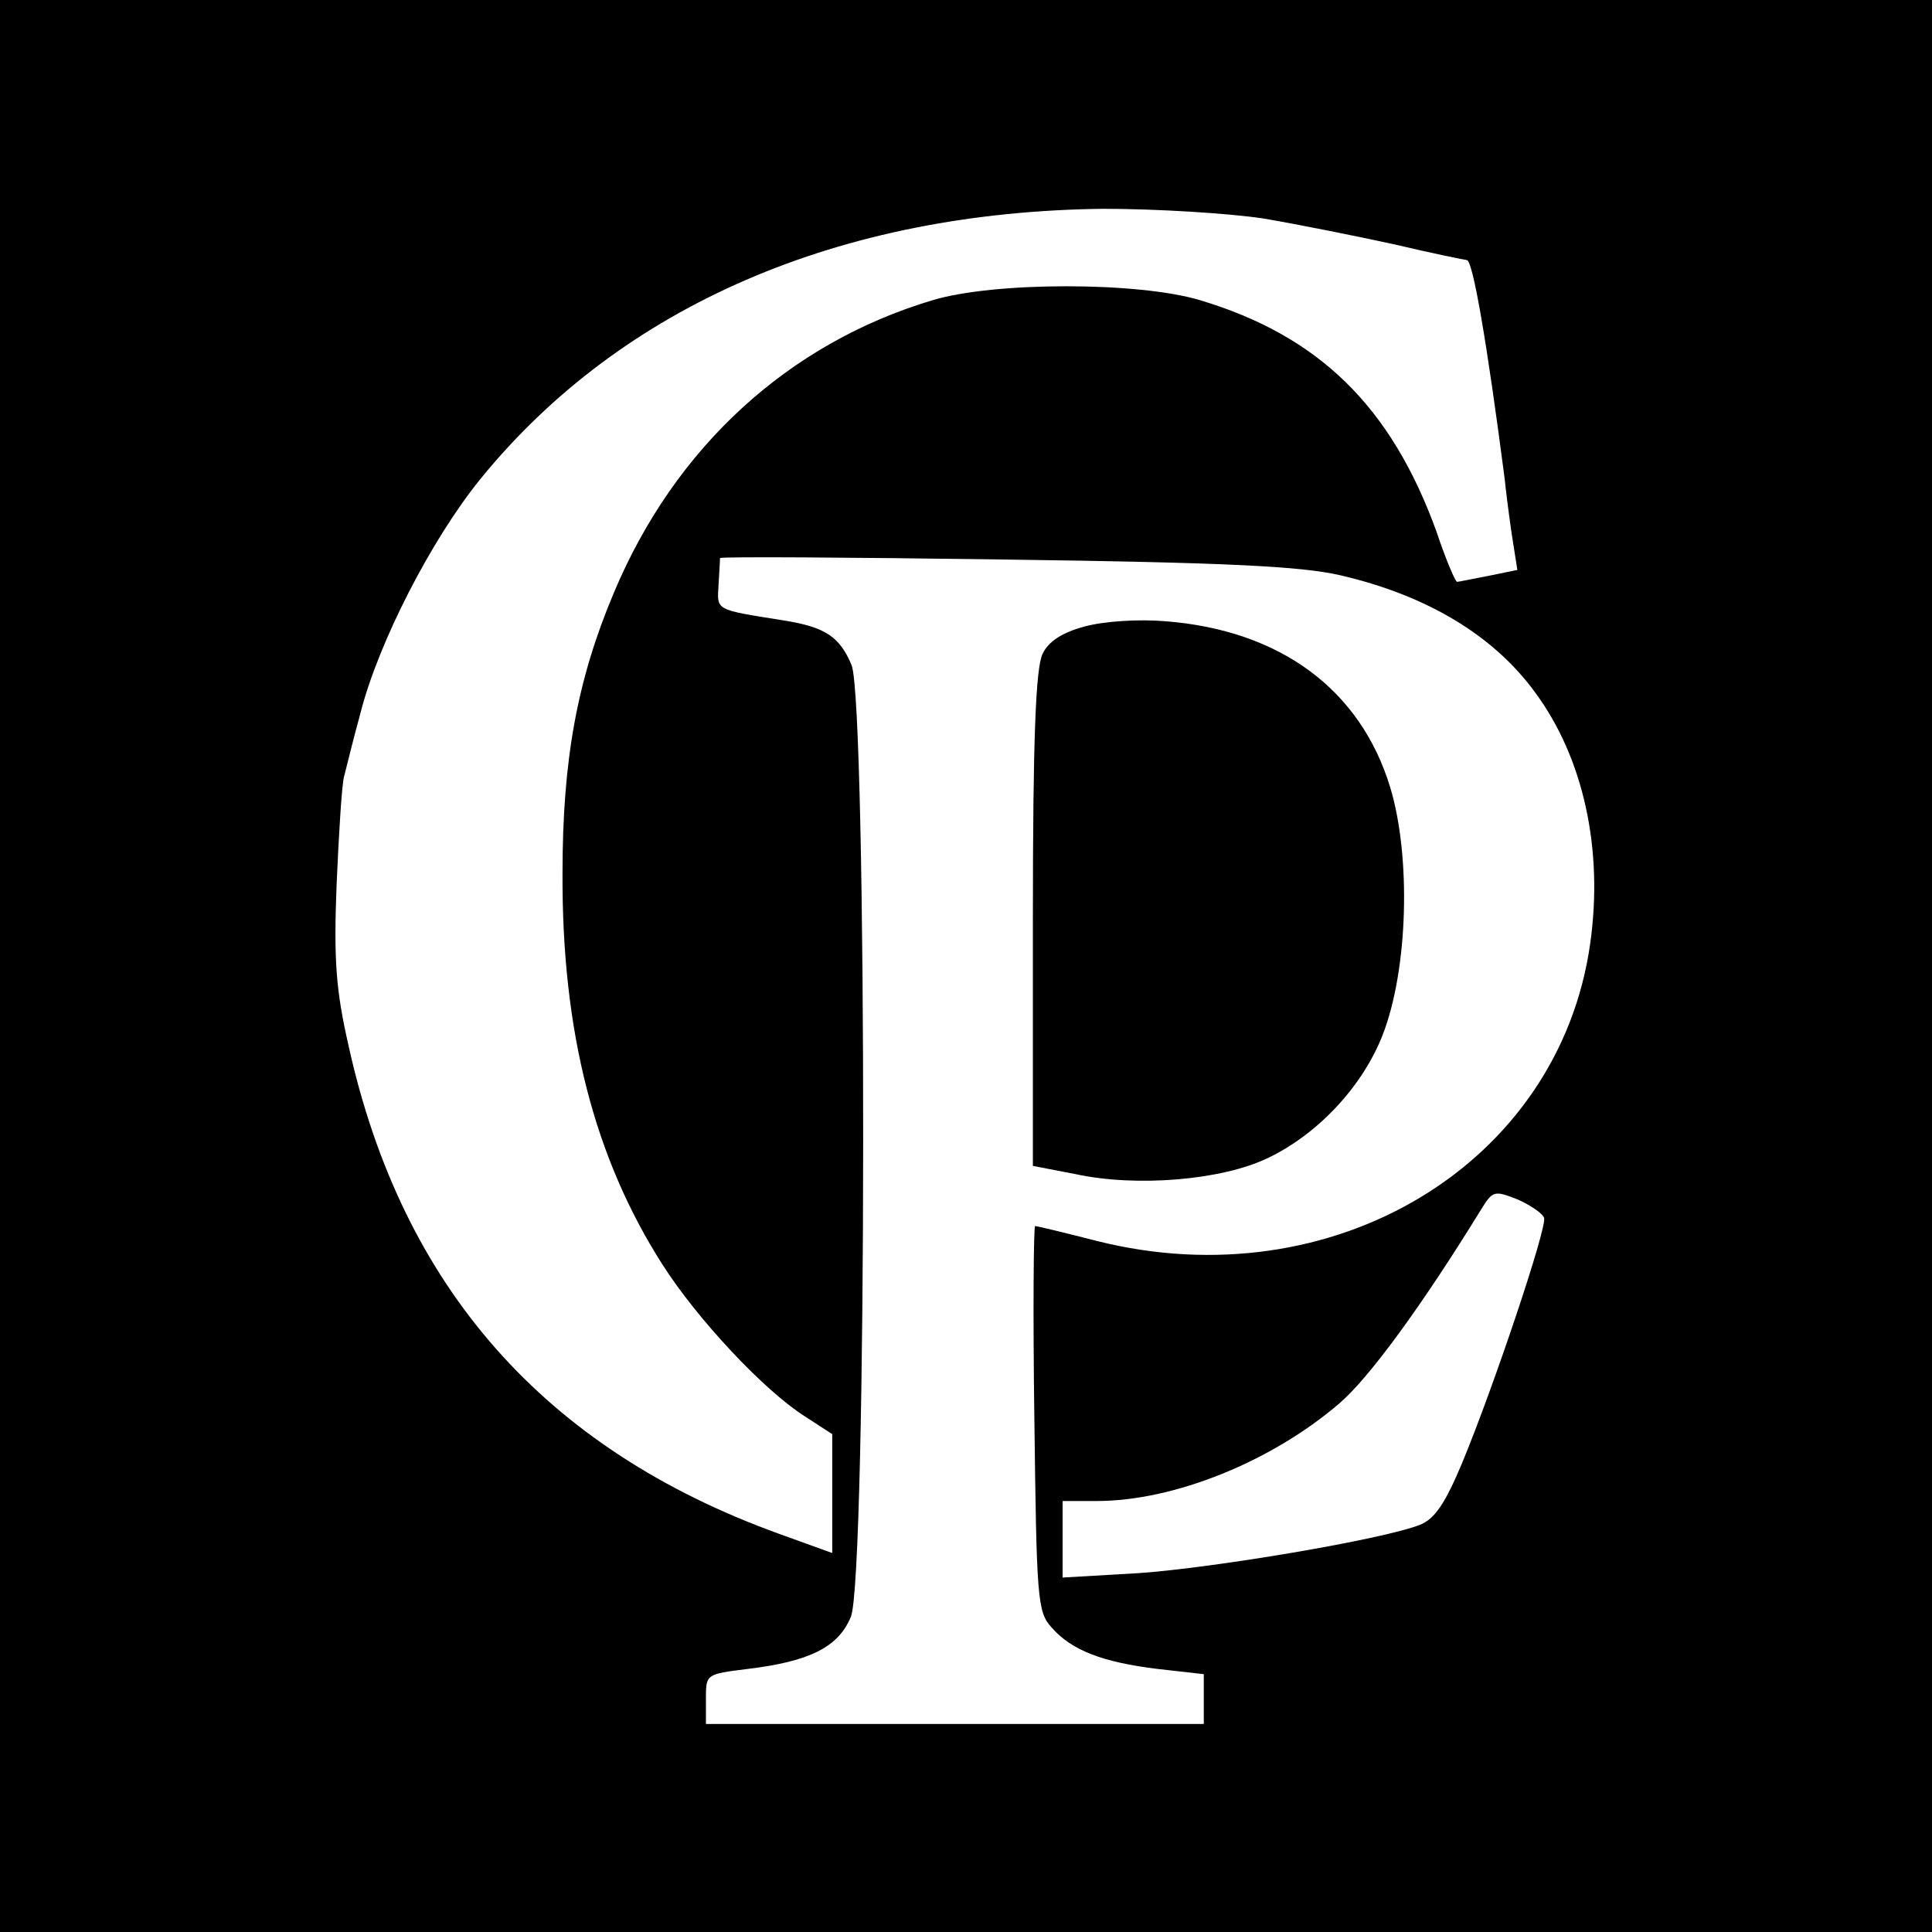
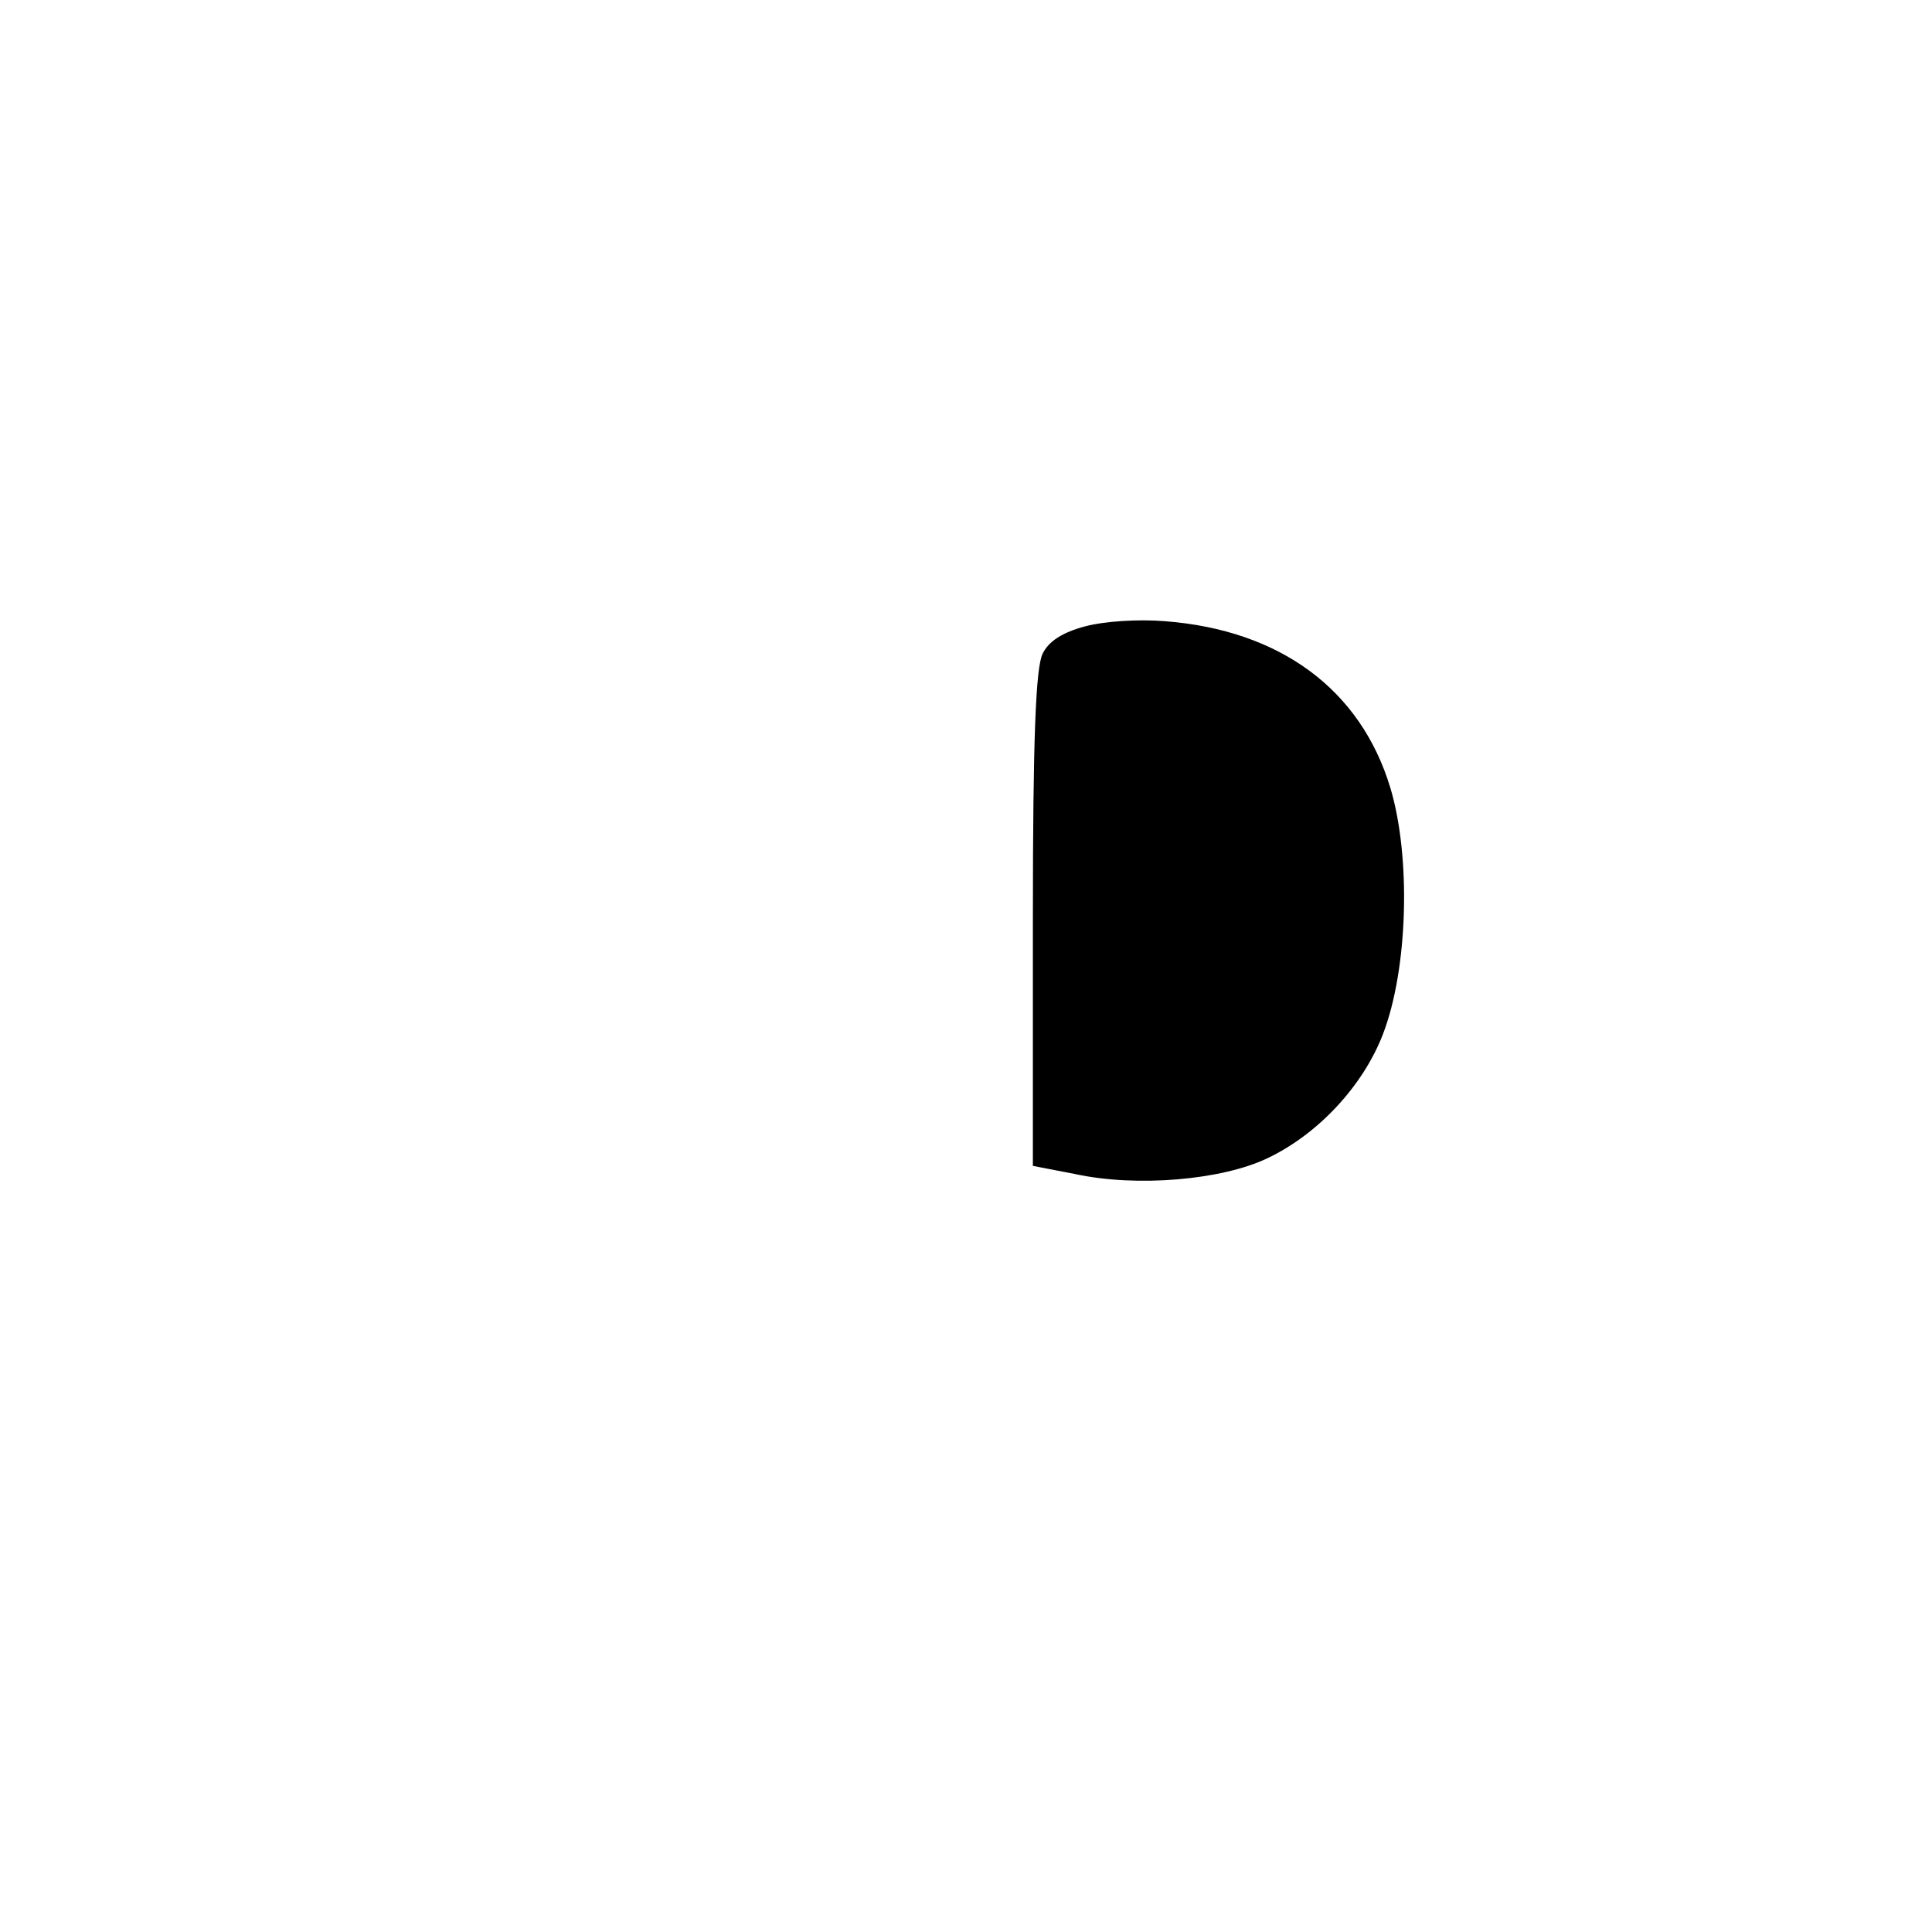
<svg xmlns="http://www.w3.org/2000/svg" version="1.0" width="260pt" height="260pt" viewBox="0 0 260 260" preserveAspectRatio="xMidYMid meet">
  <g transform="translate(0,260) scale(0.1,-0.1)" fill="#000000" stroke="none">
-     <path d="M0 1300 l0 -1300 1300 0 1300 0 0 1300 0 1300 -1300 0 -1300 0 0 -1300z m1700 1006 c47 -8 127 -24 177 -35 51 -12 95 -21 97 -21 8 0 27 -110 51 -295 1 -11 5 -43 9 -71 l8 -51 -39 -8 c-21 -4 -40 -8 -42 -8 -2 -1 -15 29 -28 68 -61 168 -158 263 -318 311 -83 25 -277 25 -360 0 -194 -58 -347 -198 -429 -394 -49 -116 -69 -224 -69 -377 -1 -214 43 -383 134 -526 47 -74 137 -170 192 -205 l37 -24 0 -80 0 -80 -72 26 c-315 114 -507 331 -579 657 -17 75 -20 115 -16 217 3 69 7 134 10 145 3 11 12 49 22 85 24 95 96 235 162 316 190 233 483 359 838 363 72 0 168 -6 215 -13z m103 -480 c117 -27 207 -81 263 -158 65 -88 92 -211 74 -338 -42 -297 -346 -480 -664 -400 -43 11 -80 20 -83 20 -2 0 -3 -117 -1 -259 3 -242 4 -260 23 -281 27 -31 69 -47 143 -56 l62 -7 0 -33 0 -34 -335 0 -335 0 0 34 c0 33 0 33 56 40 83 10 122 29 139 70 22 52 22 1229 1 1281 -16 38 -35 51 -91 60 -94 15 -90 13 -88 48 1 17 2 34 2 36 1 2 173 1 384 -2 298 -4 397 -9 450 -21z m275 -865 c4 -13 -67 -225 -110 -329 -23 -55 -37 -76 -57 -84 -51 -20 -278 -58 -378 -65 l-103 -6 0 51 0 52 46 0 c104 0 235 53 326 131 40 34 111 131 191 261 16 26 18 26 49 14 18 -8 34 -19 36 -25z" />
    <path d="M1460 1757 c-30 -8 -49 -20 -57 -37 -9 -19 -13 -110 -13 -357 l0 -332 57 -11 c83 -18 197 -8 258 21 68 32 129 97 156 167 34 88 38 239 10 332 -40 132 -148 212 -303 224 -36 3 -82 0 -108 -7z" />
  </g>
</svg>